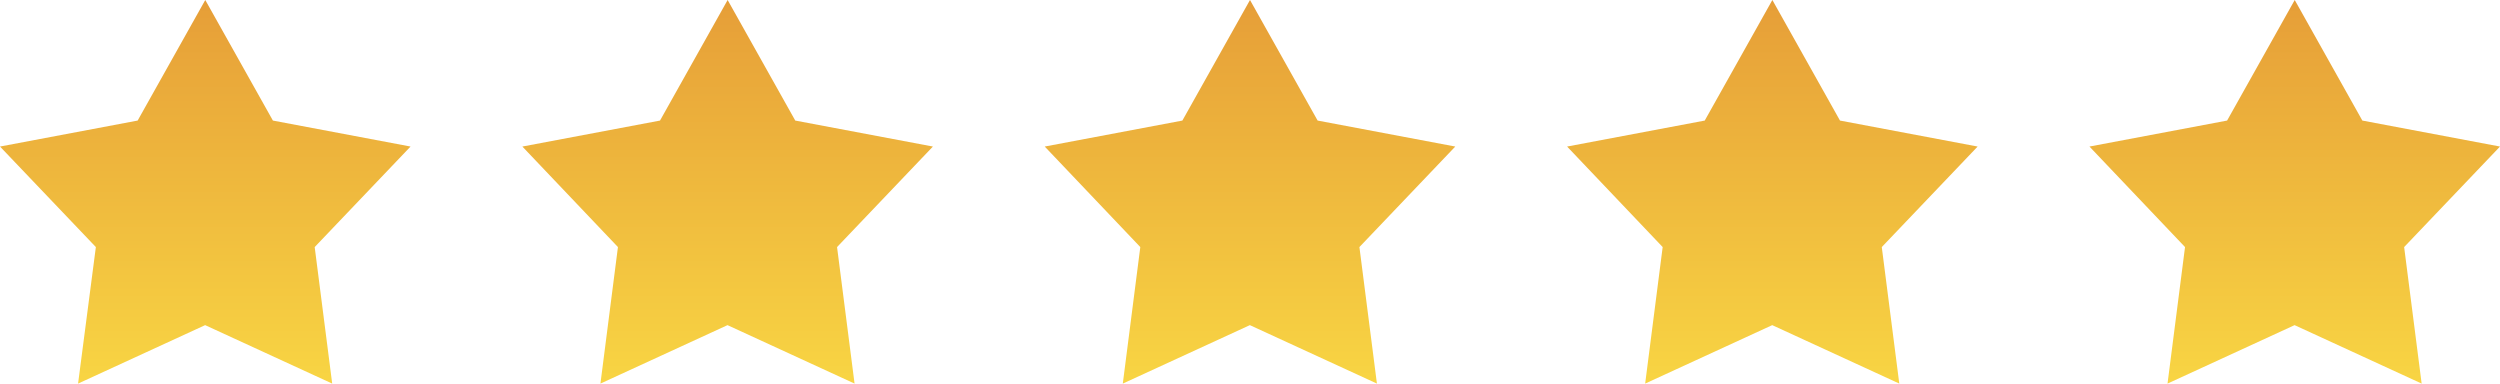
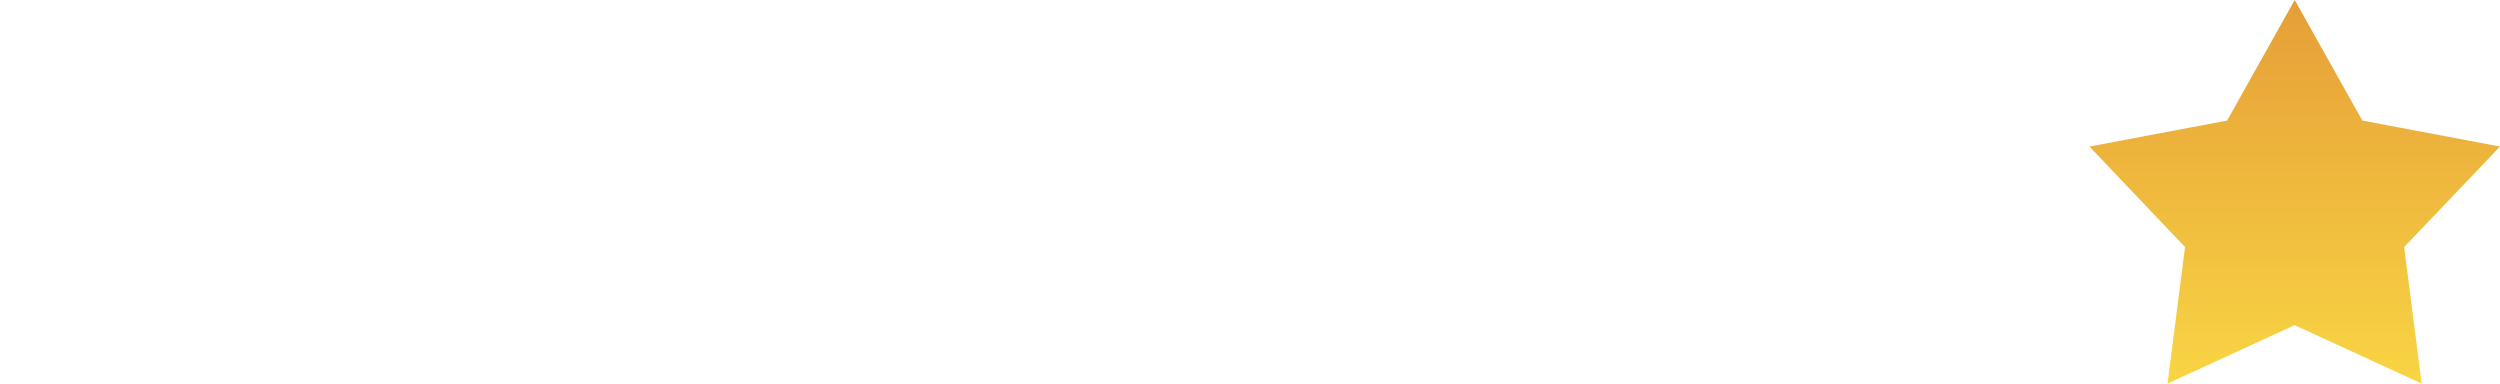
<svg xmlns="http://www.w3.org/2000/svg" viewBox="0 0 177.08 27.17">
  <defs>
    <style>.cls-1{fill:url(#linear-gradient-1);}</style>
    <linearGradient id="linear-gradient-1" x1="0%" y1="0%" x2="0%" y2="100%">
      <stop offset="0%" style="stop-color:#E69E38;stop-opacity:1" />
      <stop offset="100%" style="stop-color:#F8D543;stop-opacity:1" />
    </linearGradient>
  </defs>
  <title>5 stars</title>
  <g id="Layer_1-2" data-name="Layer 1">
-     <path class="cls-1" d="M14.54,0l4.79,8.54,9.75,1.84L22.29,17.5l1.24,9.67-9-4.14-9,4.14L6.79,17.5,0,10.38,9.75,8.54,14.54,0" />
-     <path class="cls-1" d="M51.54,0l4.79,8.54,9.75,1.84L59.29,17.5l1.24,9.67-9-4.14-9,4.14,1.24-9.67L37,10.38l9.75-1.84L51.54,0" />
-     <path class="cls-1" d="M88.54,0l4.79,8.54,9.75,1.84L96.29,17.5l1.24,9.67-9-4.14-9,4.14,1.24-9.67L74,10.38l9.75-1.84L88.54,0" />
-     <path class="cls-1" d="M125.54,0l4.79,8.54,9.75,1.84-6.79,7.12,1.24,9.67-9-4.14-9,4.14,1.24-9.67L111,10.38l9.75-1.84L125.54,0" />
    <path class="cls-1" d="M162.54,0l4.79,8.54,9.75,1.84-6.79,7.12,1.24,9.67-9-4.14-9,4.14,1.24-9.67L148,10.38l9.75-1.84L162.54,0" />
  </g>
</svg>